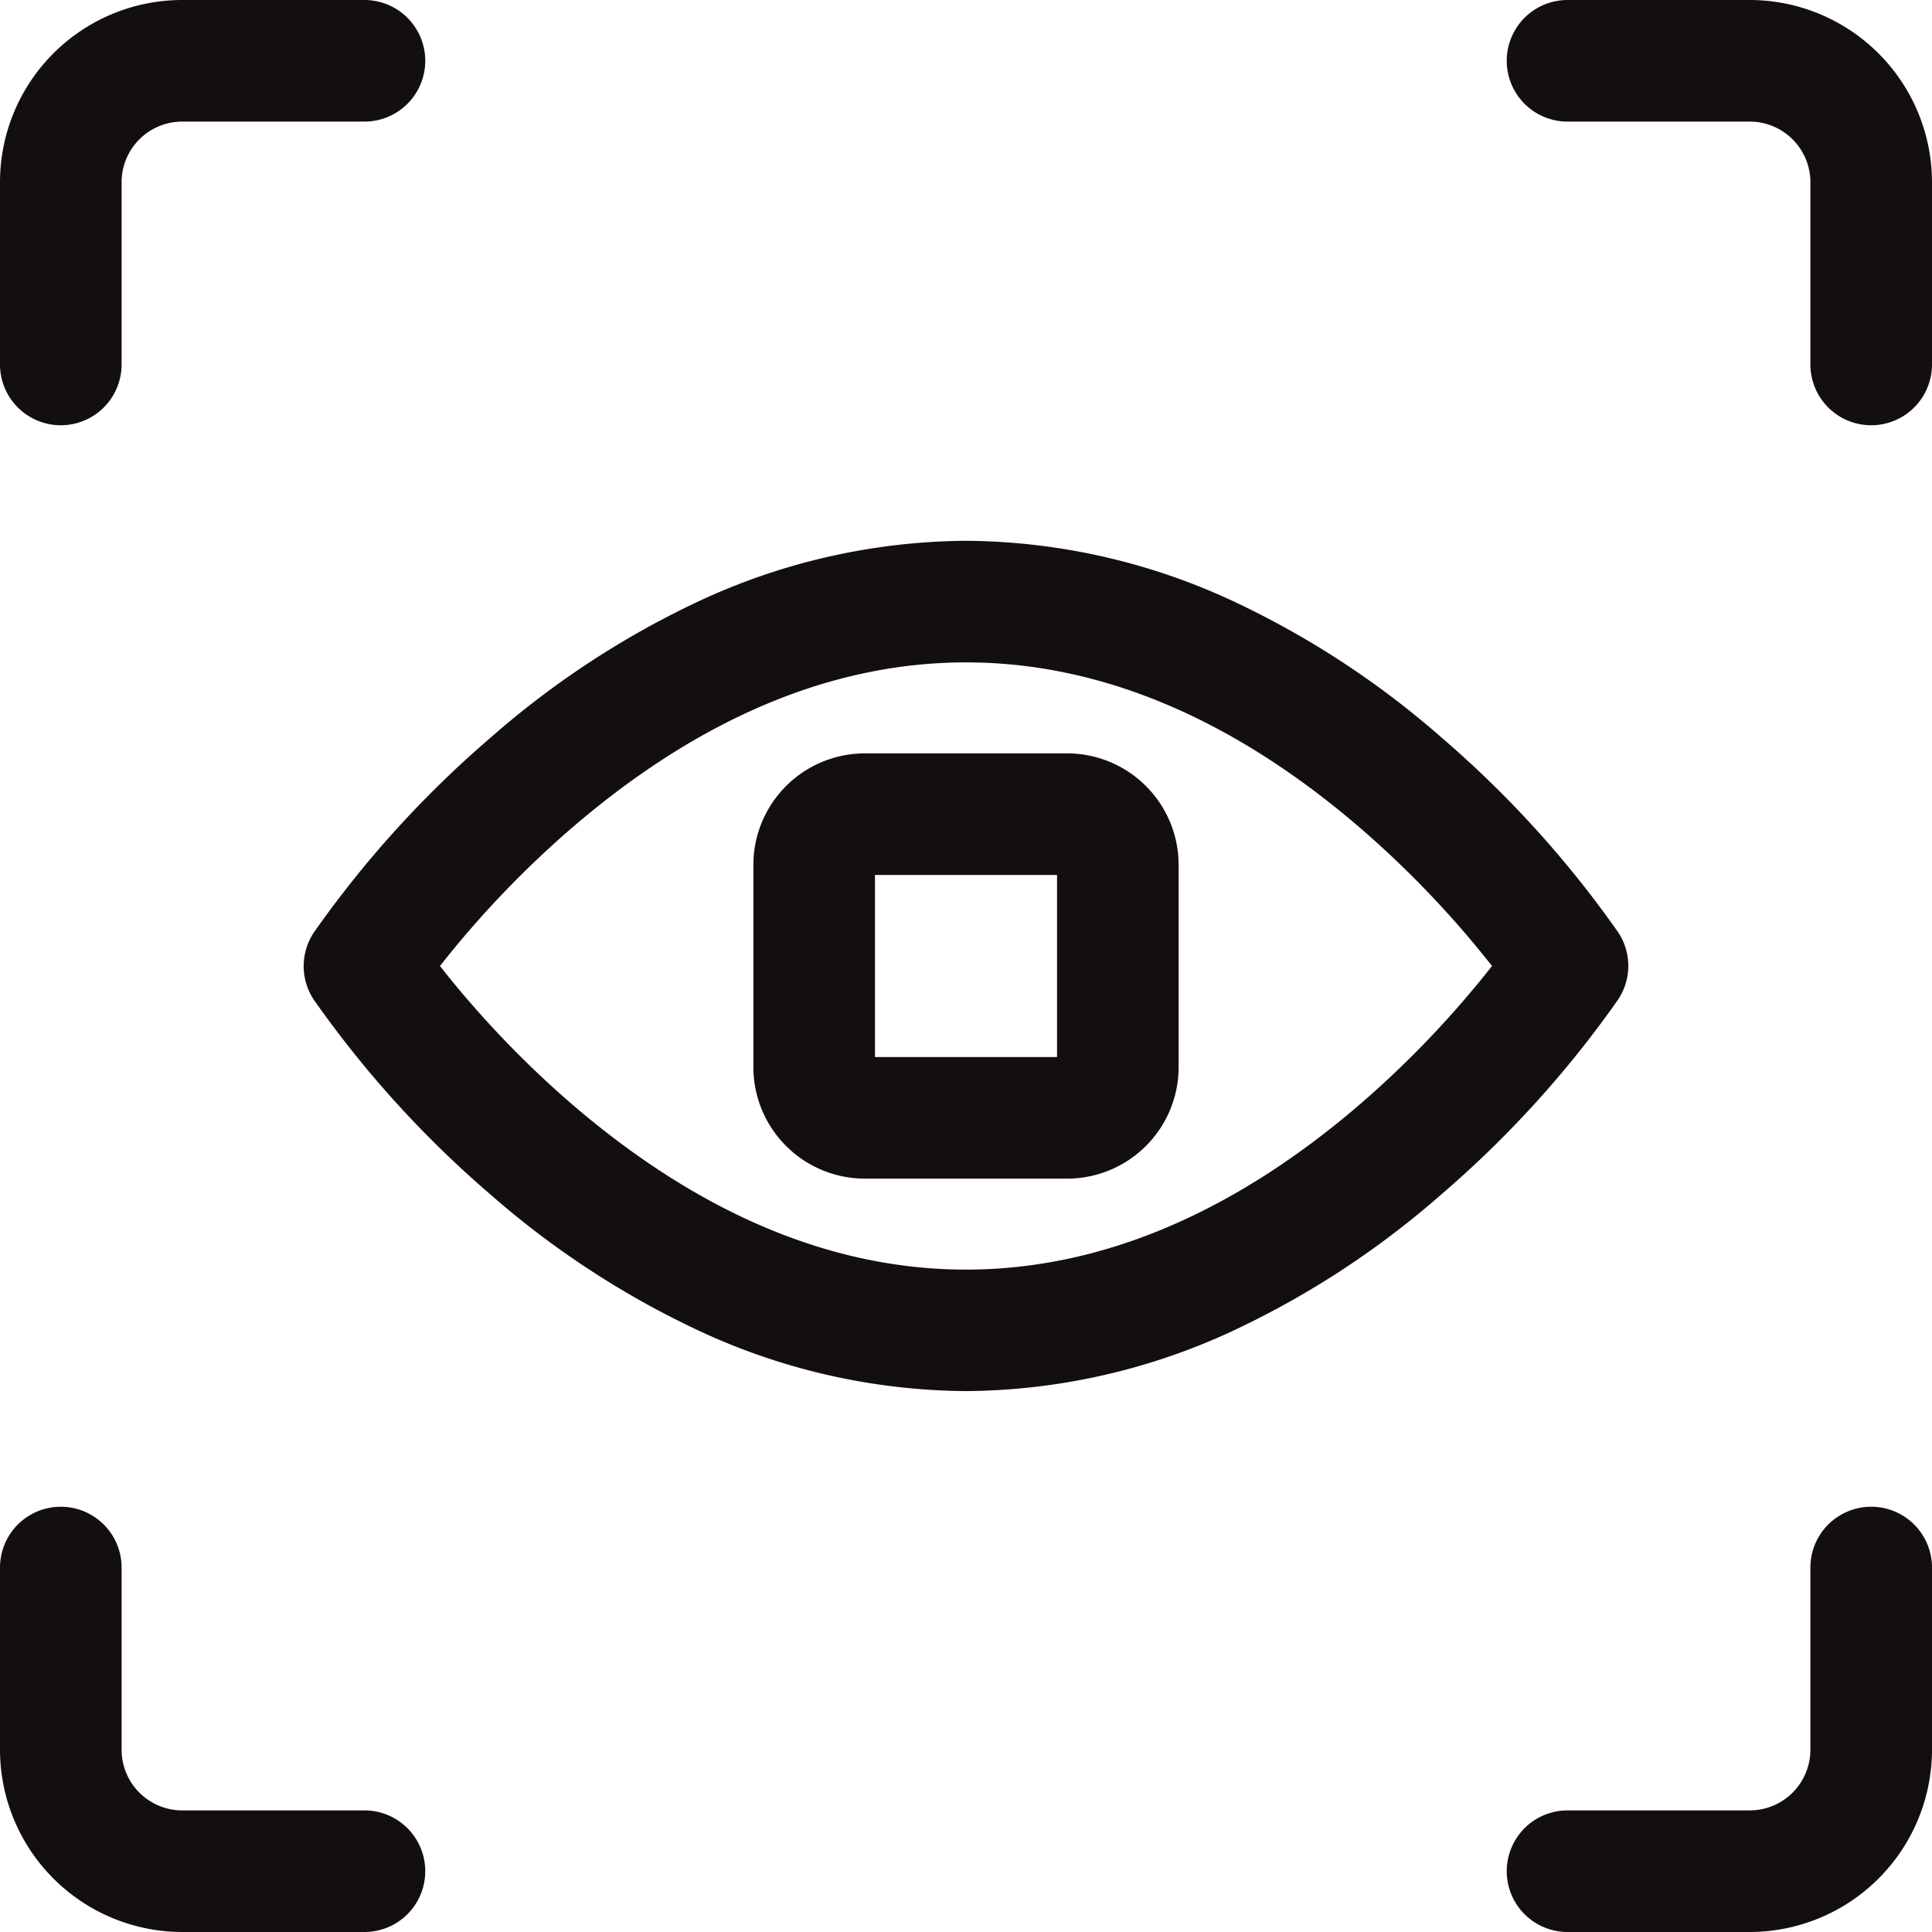
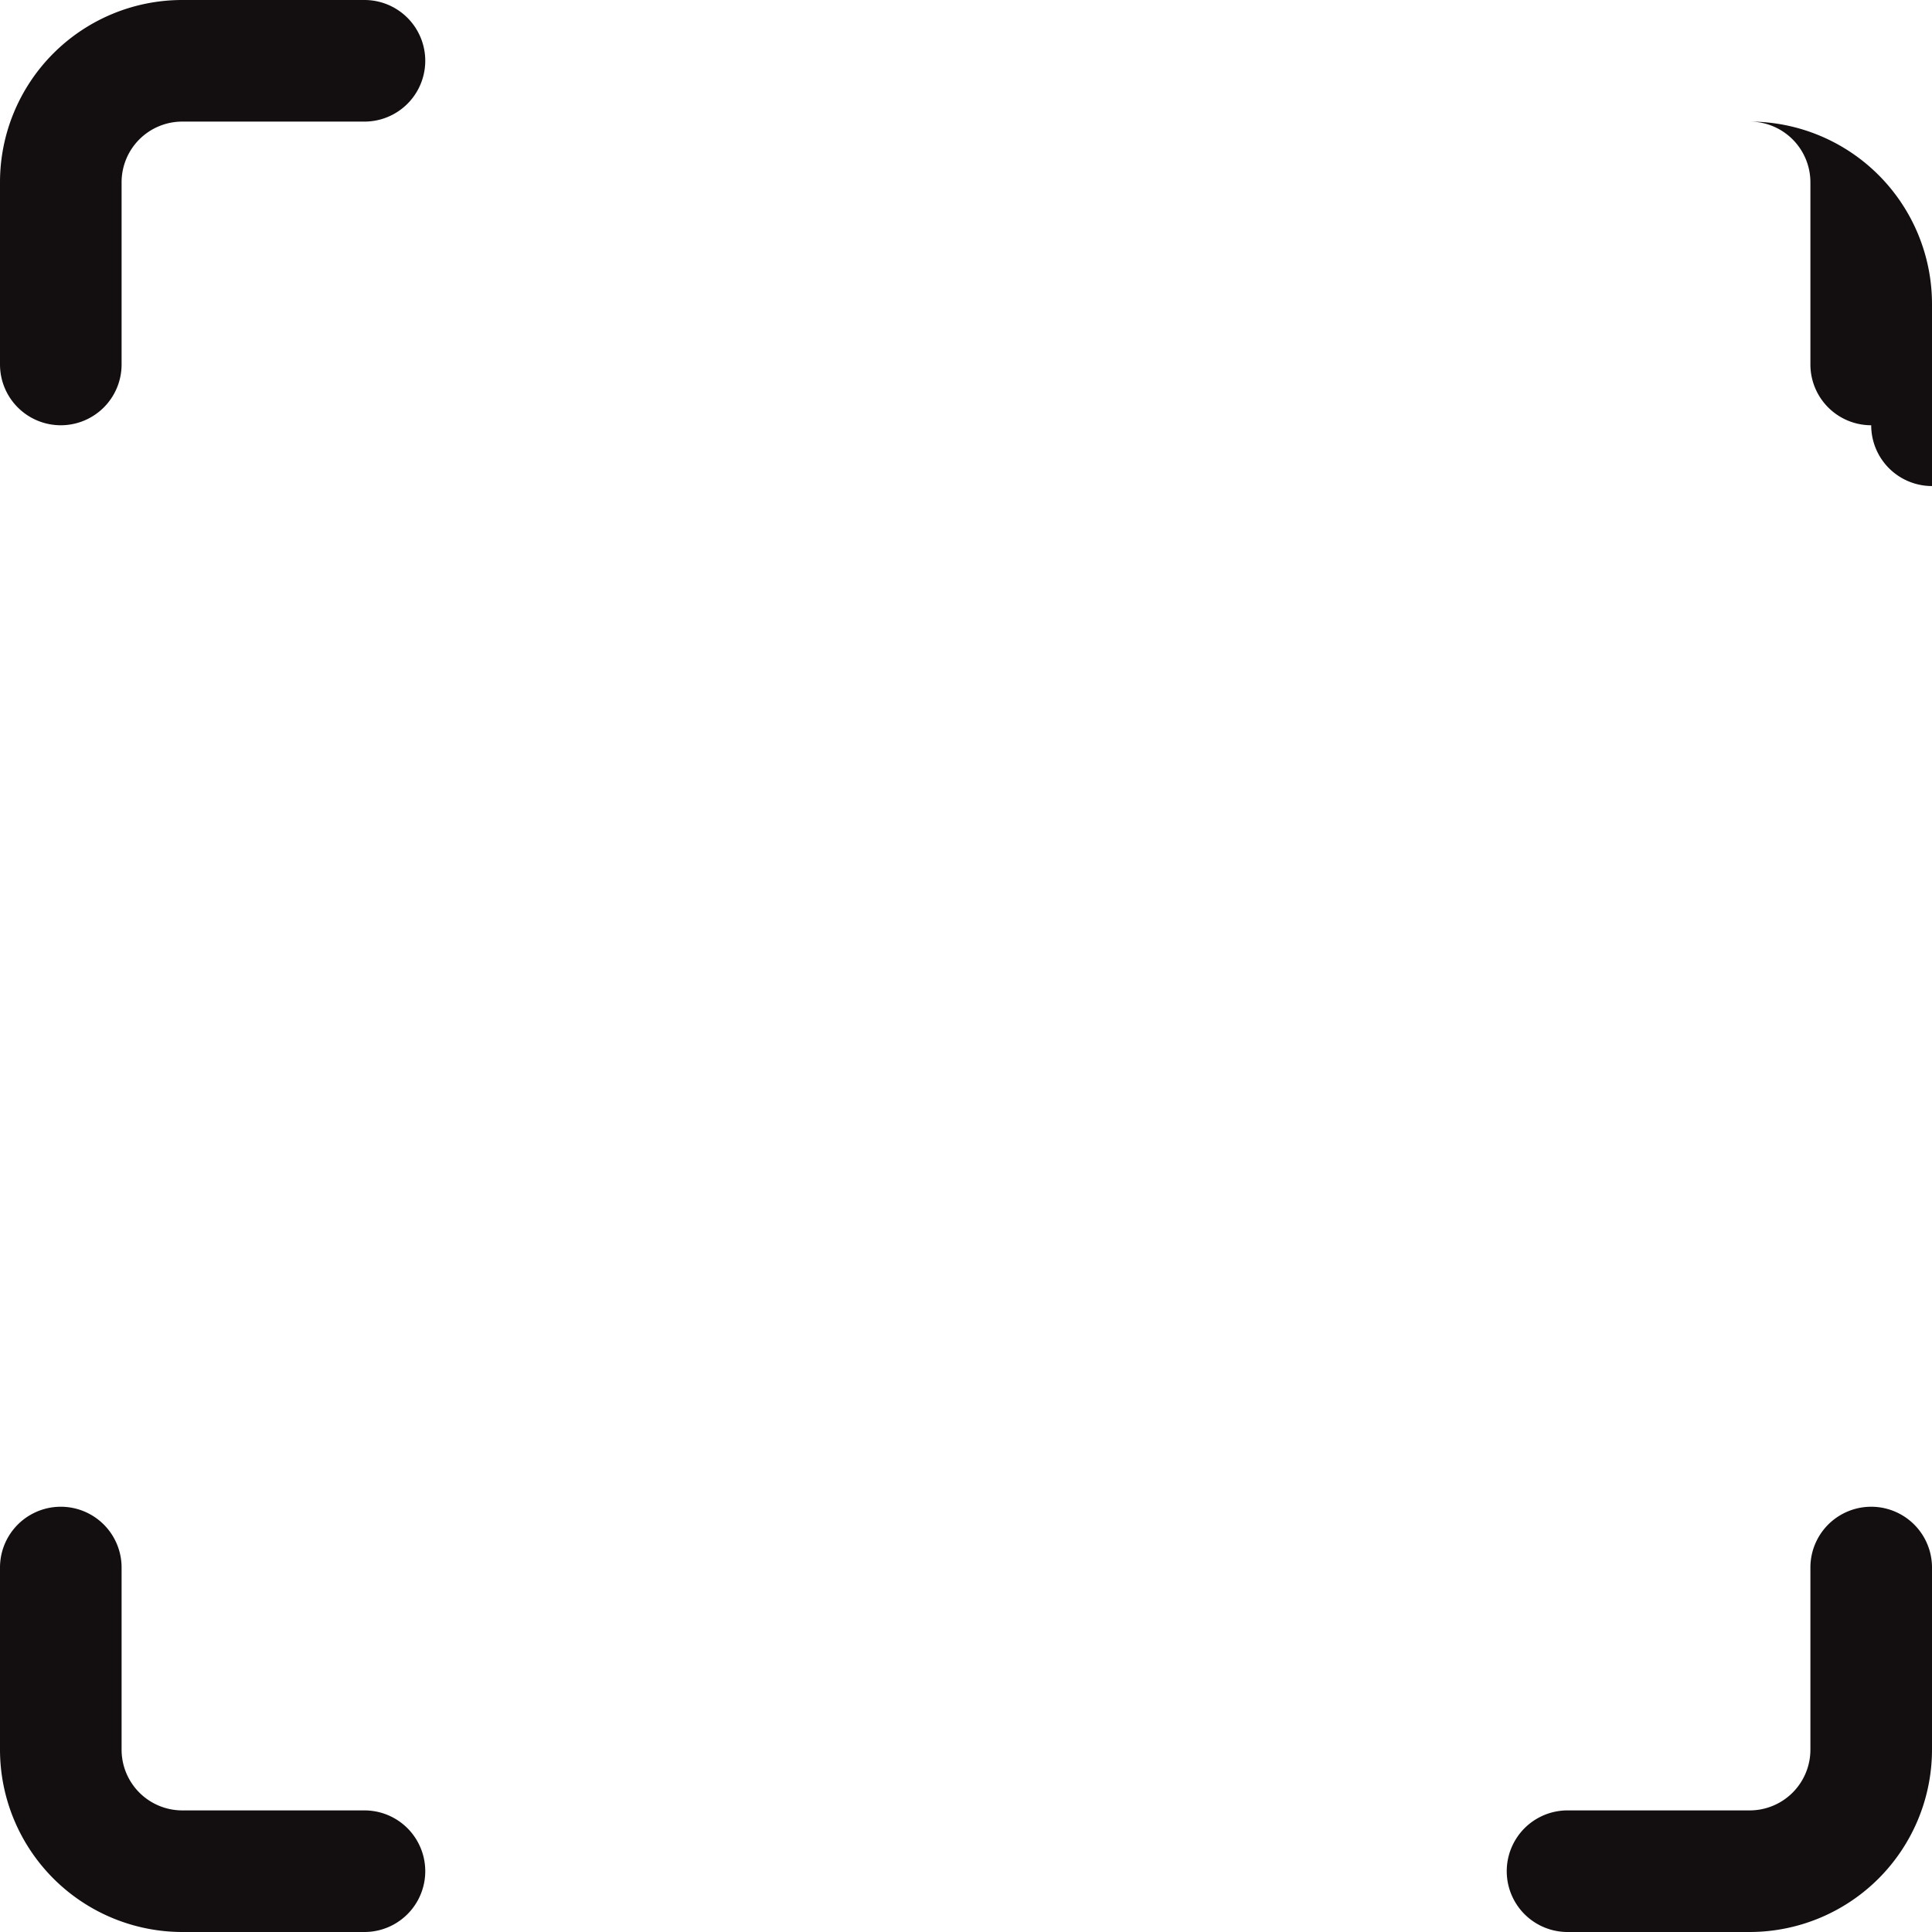
<svg xmlns="http://www.w3.org/2000/svg" width="71.5" height="71.5" viewBox="0 0 71.5 71.5">
  <defs>
    <style>.a{fill:#130f10;}</style>
  </defs>
  <g transform="translate(1.5 1.5)">
-     <path class="a" d="M26.762,5.25A23.725,23.725,0,0,1,36.825,7.568a32.778,32.778,0,0,1,7.548,4.974,39.066,39.066,0,0,1,6.527,7.2,2.25,2.25,0,0,1,0,2.48,39.066,39.066,0,0,1-6.527,7.2A32.778,32.778,0,0,1,36.825,34.4a23.725,23.725,0,0,1-10.064,2.318A23.725,23.725,0,0,1,16.7,34.4,32.778,32.778,0,0,1,9.15,29.431a39.066,39.066,0,0,1-6.527-7.2,2.25,2.25,0,0,1,0-2.48,39.066,39.066,0,0,1,6.527-7.2A32.778,32.778,0,0,1,16.7,7.568,23.725,23.725,0,0,1,26.762,5.25ZM46.229,20.986a36.944,36.944,0,0,0-4.89-5.119C36.616,11.808,31.711,9.75,26.762,9.75s-9.854,2.058-14.578,6.117a36.943,36.943,0,0,0-4.89,5.119,36.944,36.944,0,0,0,4.89,5.119c4.723,4.059,9.628,6.117,14.578,6.117s9.854-2.058,14.578-6.117A36.943,36.943,0,0,0,46.229,20.986Z" transform="translate(7.488 13.264)" />
-     <path class="a" d="M1.875-2.25H9.363a4.13,4.13,0,0,1,4.125,4.125V9.363a4.13,4.13,0,0,1-4.125,4.125H1.875A4.13,4.13,0,0,1-2.25,9.363V1.875A4.13,4.13,0,0,1,1.875-2.25Zm7.113,4.5H2.25V8.988H8.988Z" transform="translate(28.631 28.631)" />
    <path class="a" d="M.75,14.238a2.25,2.25,0,0,1-2.25-2.25V5.245A6.745,6.745,0,0,1,5.245-1.5h6.743a2.25,2.25,0,0,1,0,4.5H5.245A2.245,2.245,0,0,0,3,5.245v6.743A2.25,2.25,0,0,1,.75,14.238Z" />
-     <path class="a" d="M30.738,14.238a2.25,2.25,0,0,1-2.25-2.25V5.245A2.248,2.248,0,0,0,26.243,3H19.5a2.25,2.25,0,1,1,0-4.5h6.743a6.753,6.753,0,0,1,6.745,6.745v6.743A2.25,2.25,0,0,1,30.738,14.238Z" transform="translate(37.012)" />
+     <path class="a" d="M30.738,14.238a2.25,2.25,0,0,1-2.25-2.25V5.245A2.248,2.248,0,0,0,26.243,3H19.5h6.743a6.753,6.753,0,0,1,6.745,6.745v6.743A2.25,2.25,0,0,1,30.738,14.238Z" transform="translate(37.012)" />
    <path class="a" d="M11.988,32.988H5.245A6.753,6.753,0,0,1-1.5,26.243V19.5a2.25,2.25,0,0,1,4.5,0v6.743a2.248,2.248,0,0,0,2.245,2.245h6.743a2.25,2.25,0,0,1,0,4.5Z" transform="translate(0 37.012)" />
    <path class="a" d="M26.243,32.988H19.5a2.25,2.25,0,1,1,0-4.5h6.743a2.248,2.248,0,0,0,2.245-2.245V19.5a2.25,2.25,0,0,1,4.5,0v6.743A6.753,6.753,0,0,1,26.243,32.988Z" transform="translate(37.012 37.012)" />
  </g>
</svg>